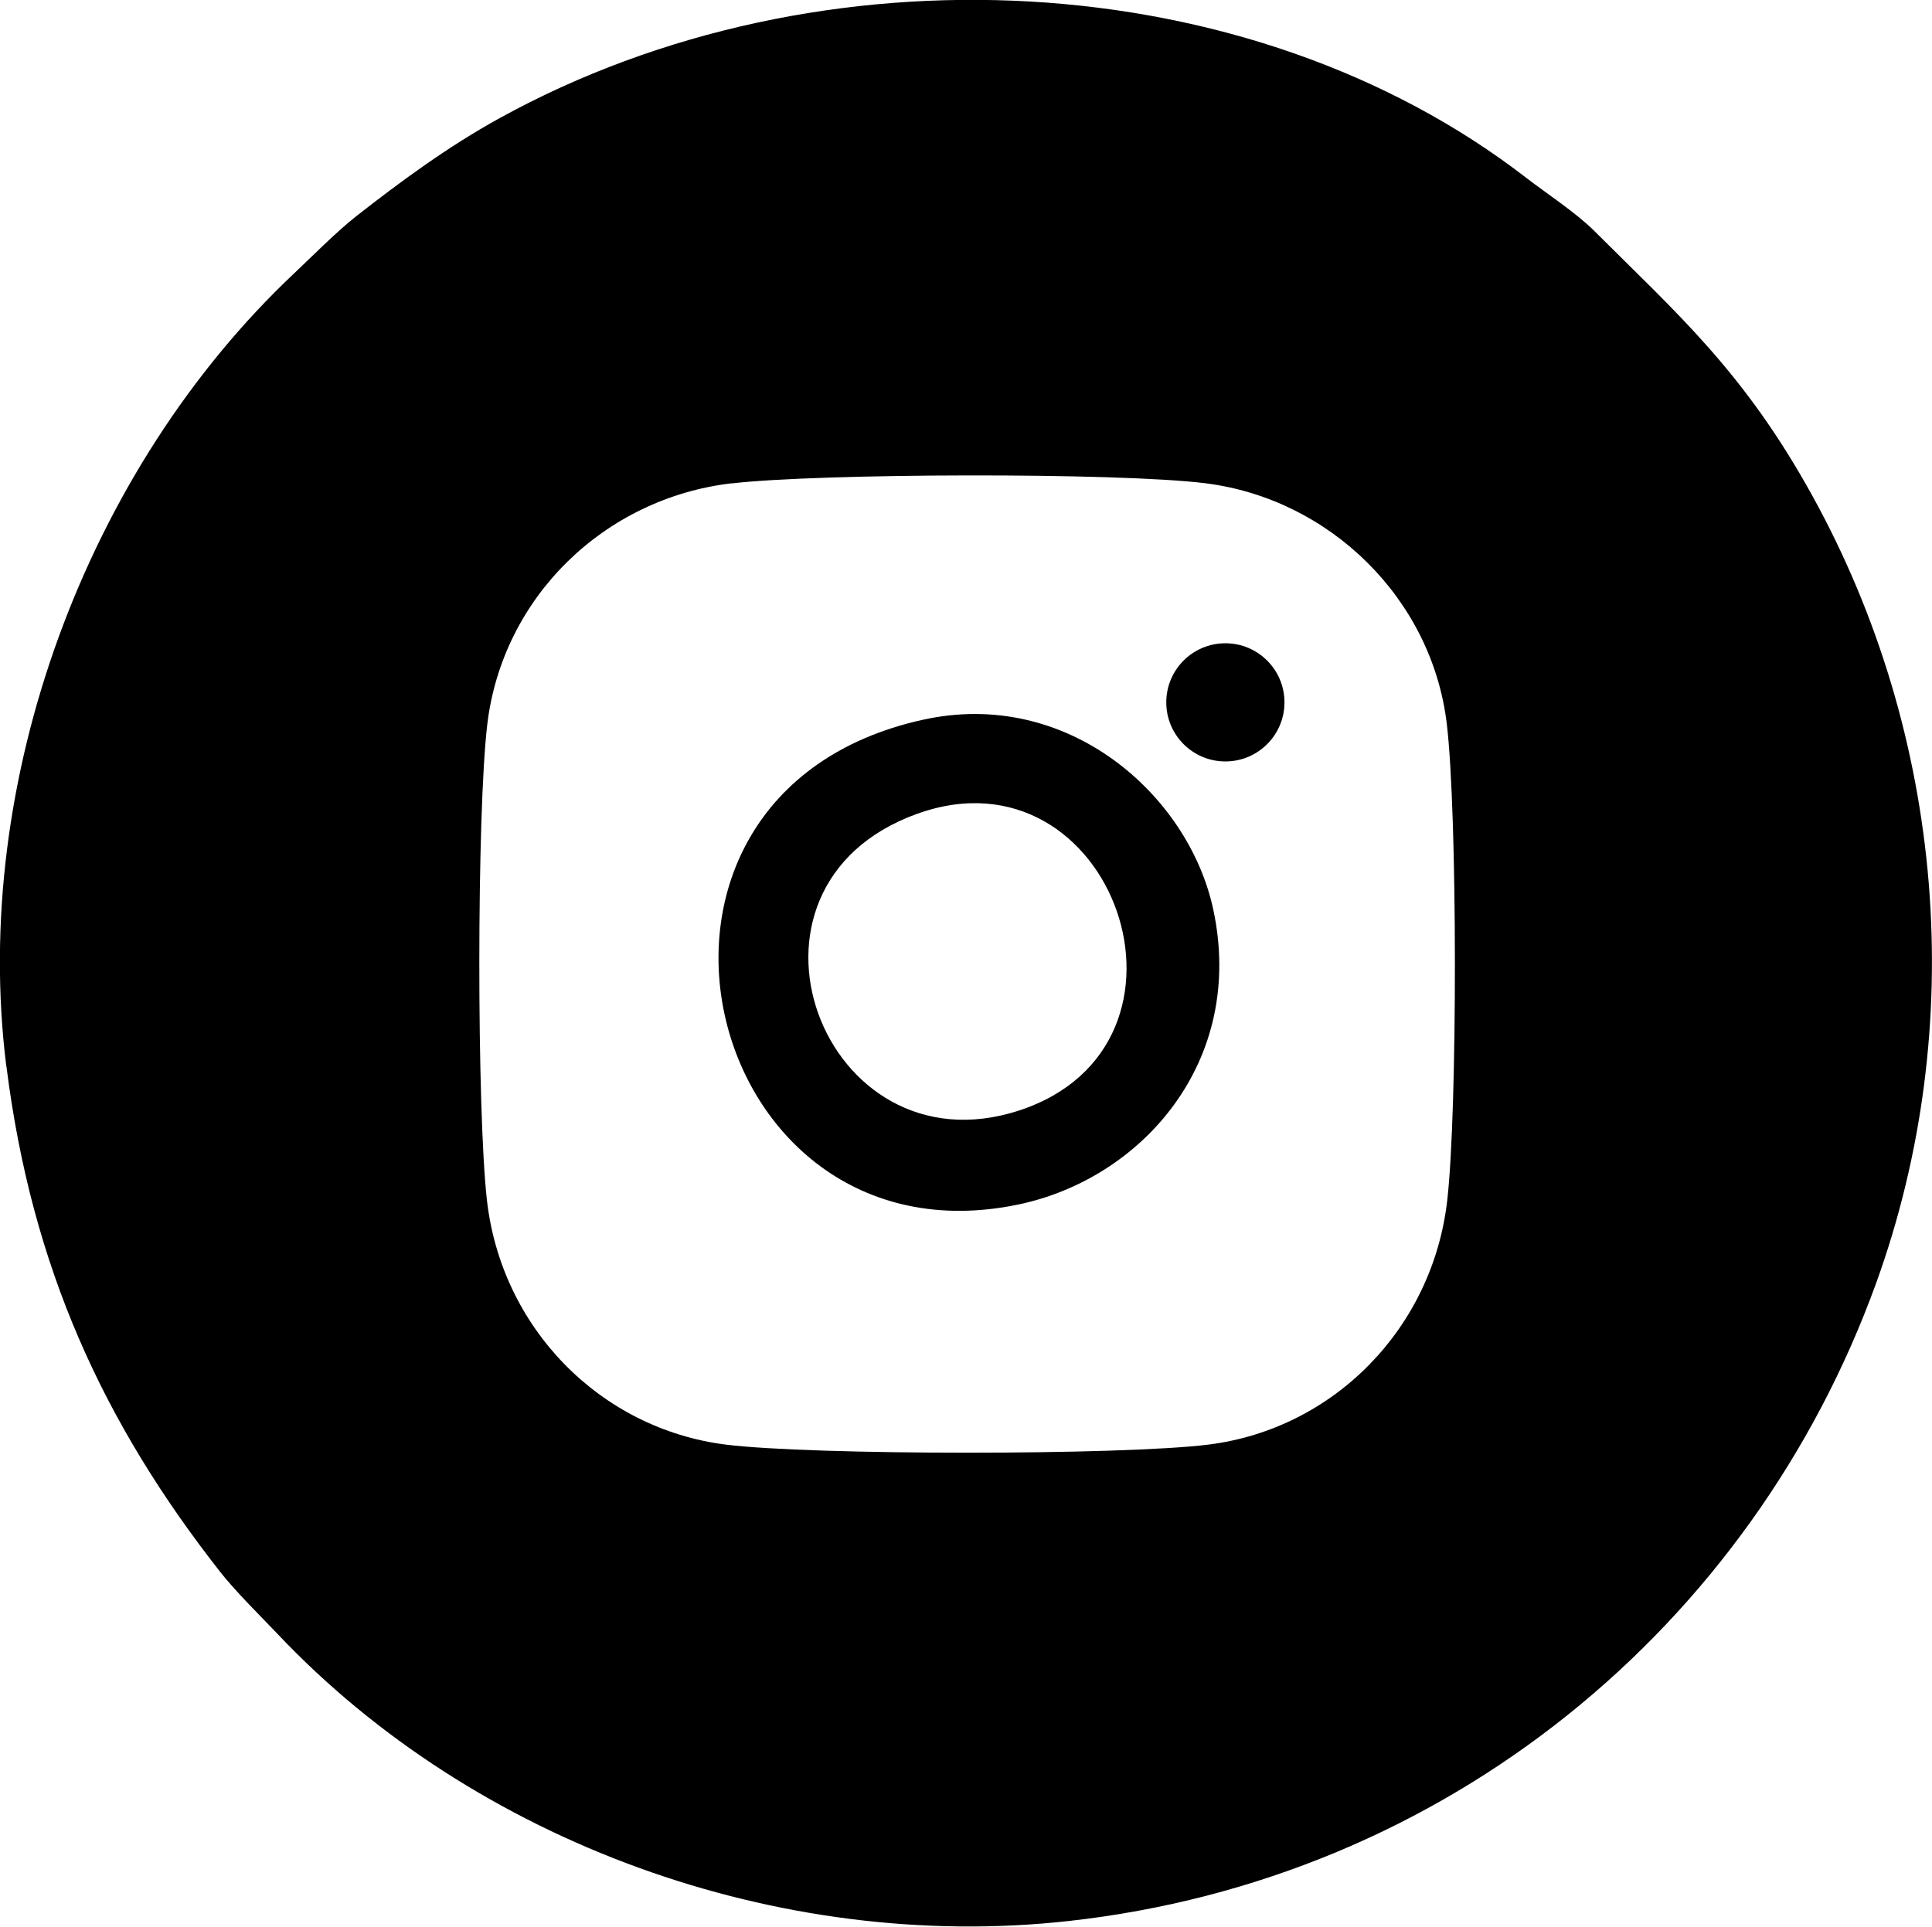
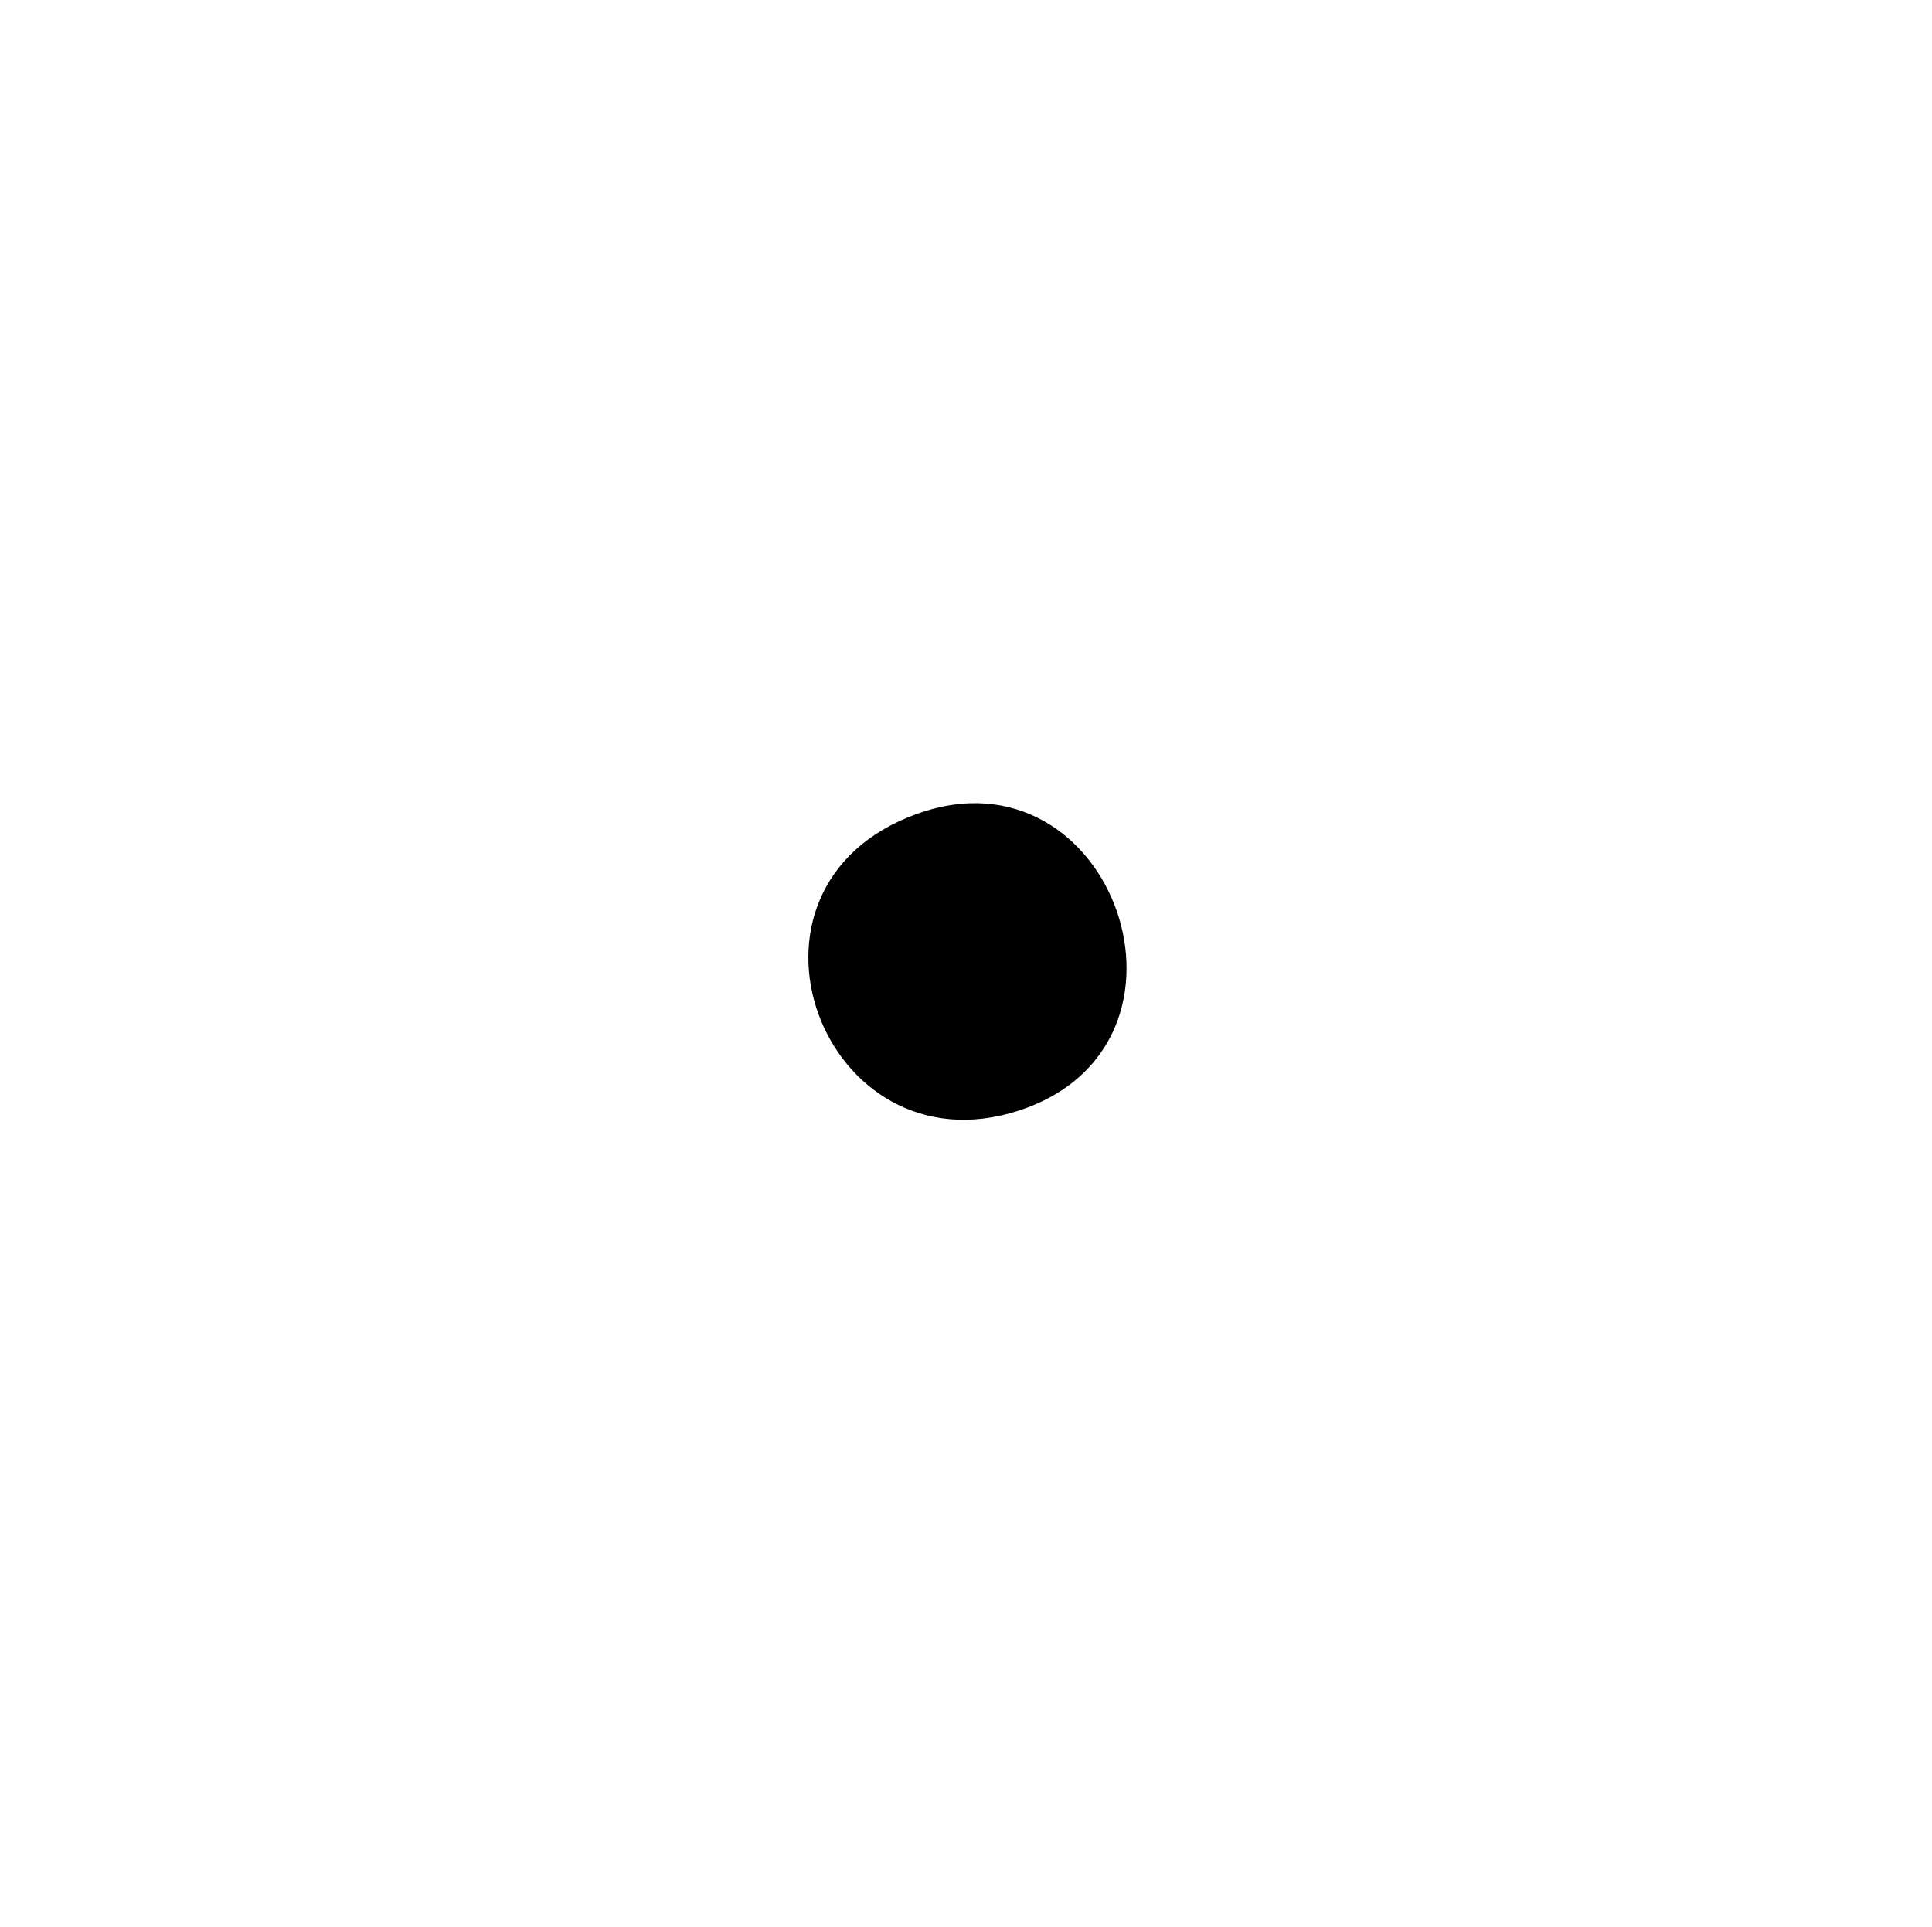
<svg xmlns="http://www.w3.org/2000/svg" xml:space="preserve" width="22.347mm" height="22.29mm" style="shape-rendering:geometricPrecision; text-rendering:geometricPrecision; image-rendering:optimizeQuality; fill-rule:evenodd; clip-rule:evenodd" viewBox="0 0 149.72 149.34">
  <defs>
    <style type="text/css">  .fil0 {fill:black} .fil1 {fill:black}  </style>
  </defs>
  <g id="Слой_x0020_1">
-     <path class="fil0" d="M56.7 37.47c6.72,-0.79 29.98,-0.86 36.73,-0.01 9.64,1.21 17.54,8.96 18.69,18.65 0.83,7 0.83,29.86 0.04,36.88 -1.11,9.94 -8.78,17.76 -18.5,18.98 -6.67,0.84 -30.75,0.84 -37.43,0 -9.72,-1.23 -17.39,-9.04 -18.5,-18.98 -0.78,-6.96 -0.79,-29.91 0.03,-36.83 1.17,-9.87 9.07,-17.54 18.94,-18.7zm-56.2 45.2c1.96,15.59 7.52,27.63 16.54,39.14 1.21,1.55 3.24,3.54 4.48,4.85 15.26,16.13 38.84,24.72 61.28,22.24 29.3,-3.24 52.95,-22.83 62.59,-49.44 7.21,-19.93 5.31,-42.47 -4.95,-61.05 -5.3,-9.6 -10.42,-14.05 -16.88,-20.5 -1.4,-1.4 -3.66,-2.88 -5.25,-4.1 -21.42,-16.59 -54.68,-18.37 -79.58,-4.66 -4.02,2.21 -7.81,5.01 -11.1,7.59 -1.55,1.21 -3.54,3.23 -4.86,4.47 -16.03,15.12 -25.06,39.29 -22.28,61.45z" />
-     <path class="fil0" d="M71.07 63.08c15.22,-5.48 23.42,17.93 7.89,23 -15.21,4.96 -23.62,-17.34 -7.89,-23zm0.44 -7.29c-26.12,5.78 -17.27,42.63 7.32,37.59 9.63,-1.97 17.75,-11.1 15.18,-22.94 -1.94,-8.9 -11.32,-17.13 -22.49,-14.65z" />
-     <circle class="fil1" cx="94.96" cy="54.44" r="4.58" />
+     <path class="fil0" d="M71.07 63.08c15.22,-5.48 23.42,17.93 7.89,23 -15.21,4.96 -23.62,-17.34 -7.89,-23zm0.44 -7.29z" />
  </g>
</svg>